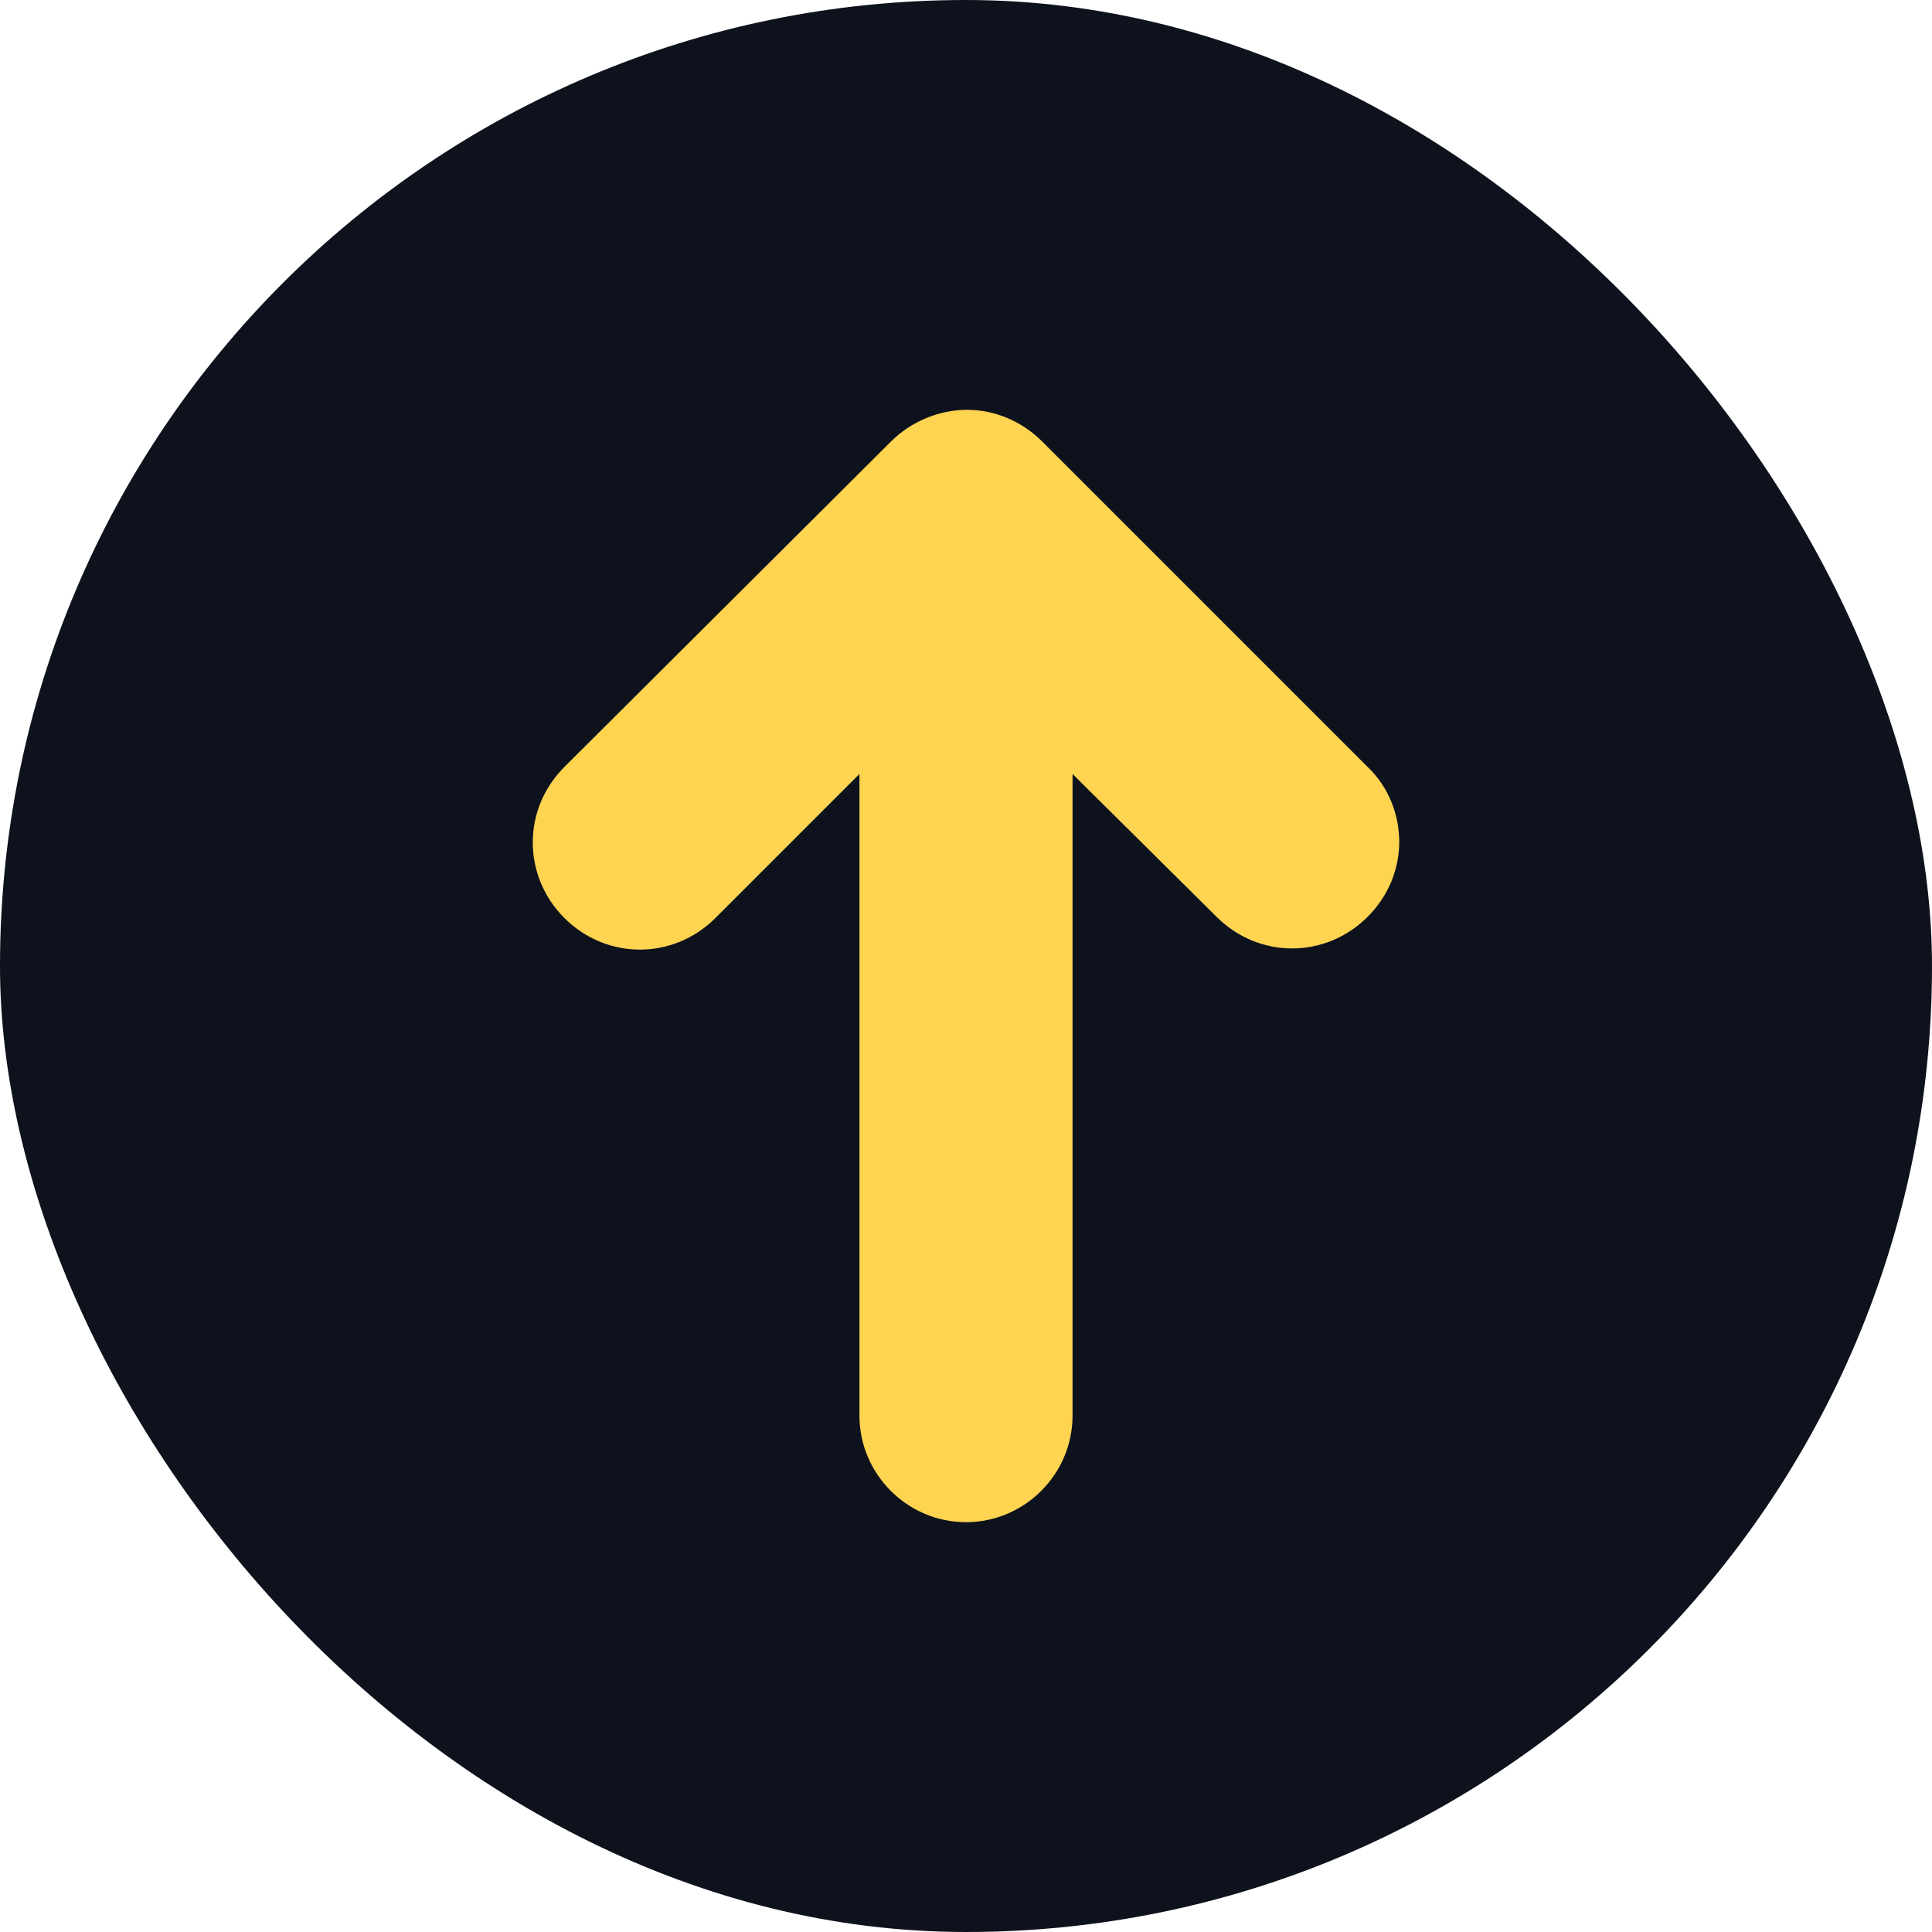
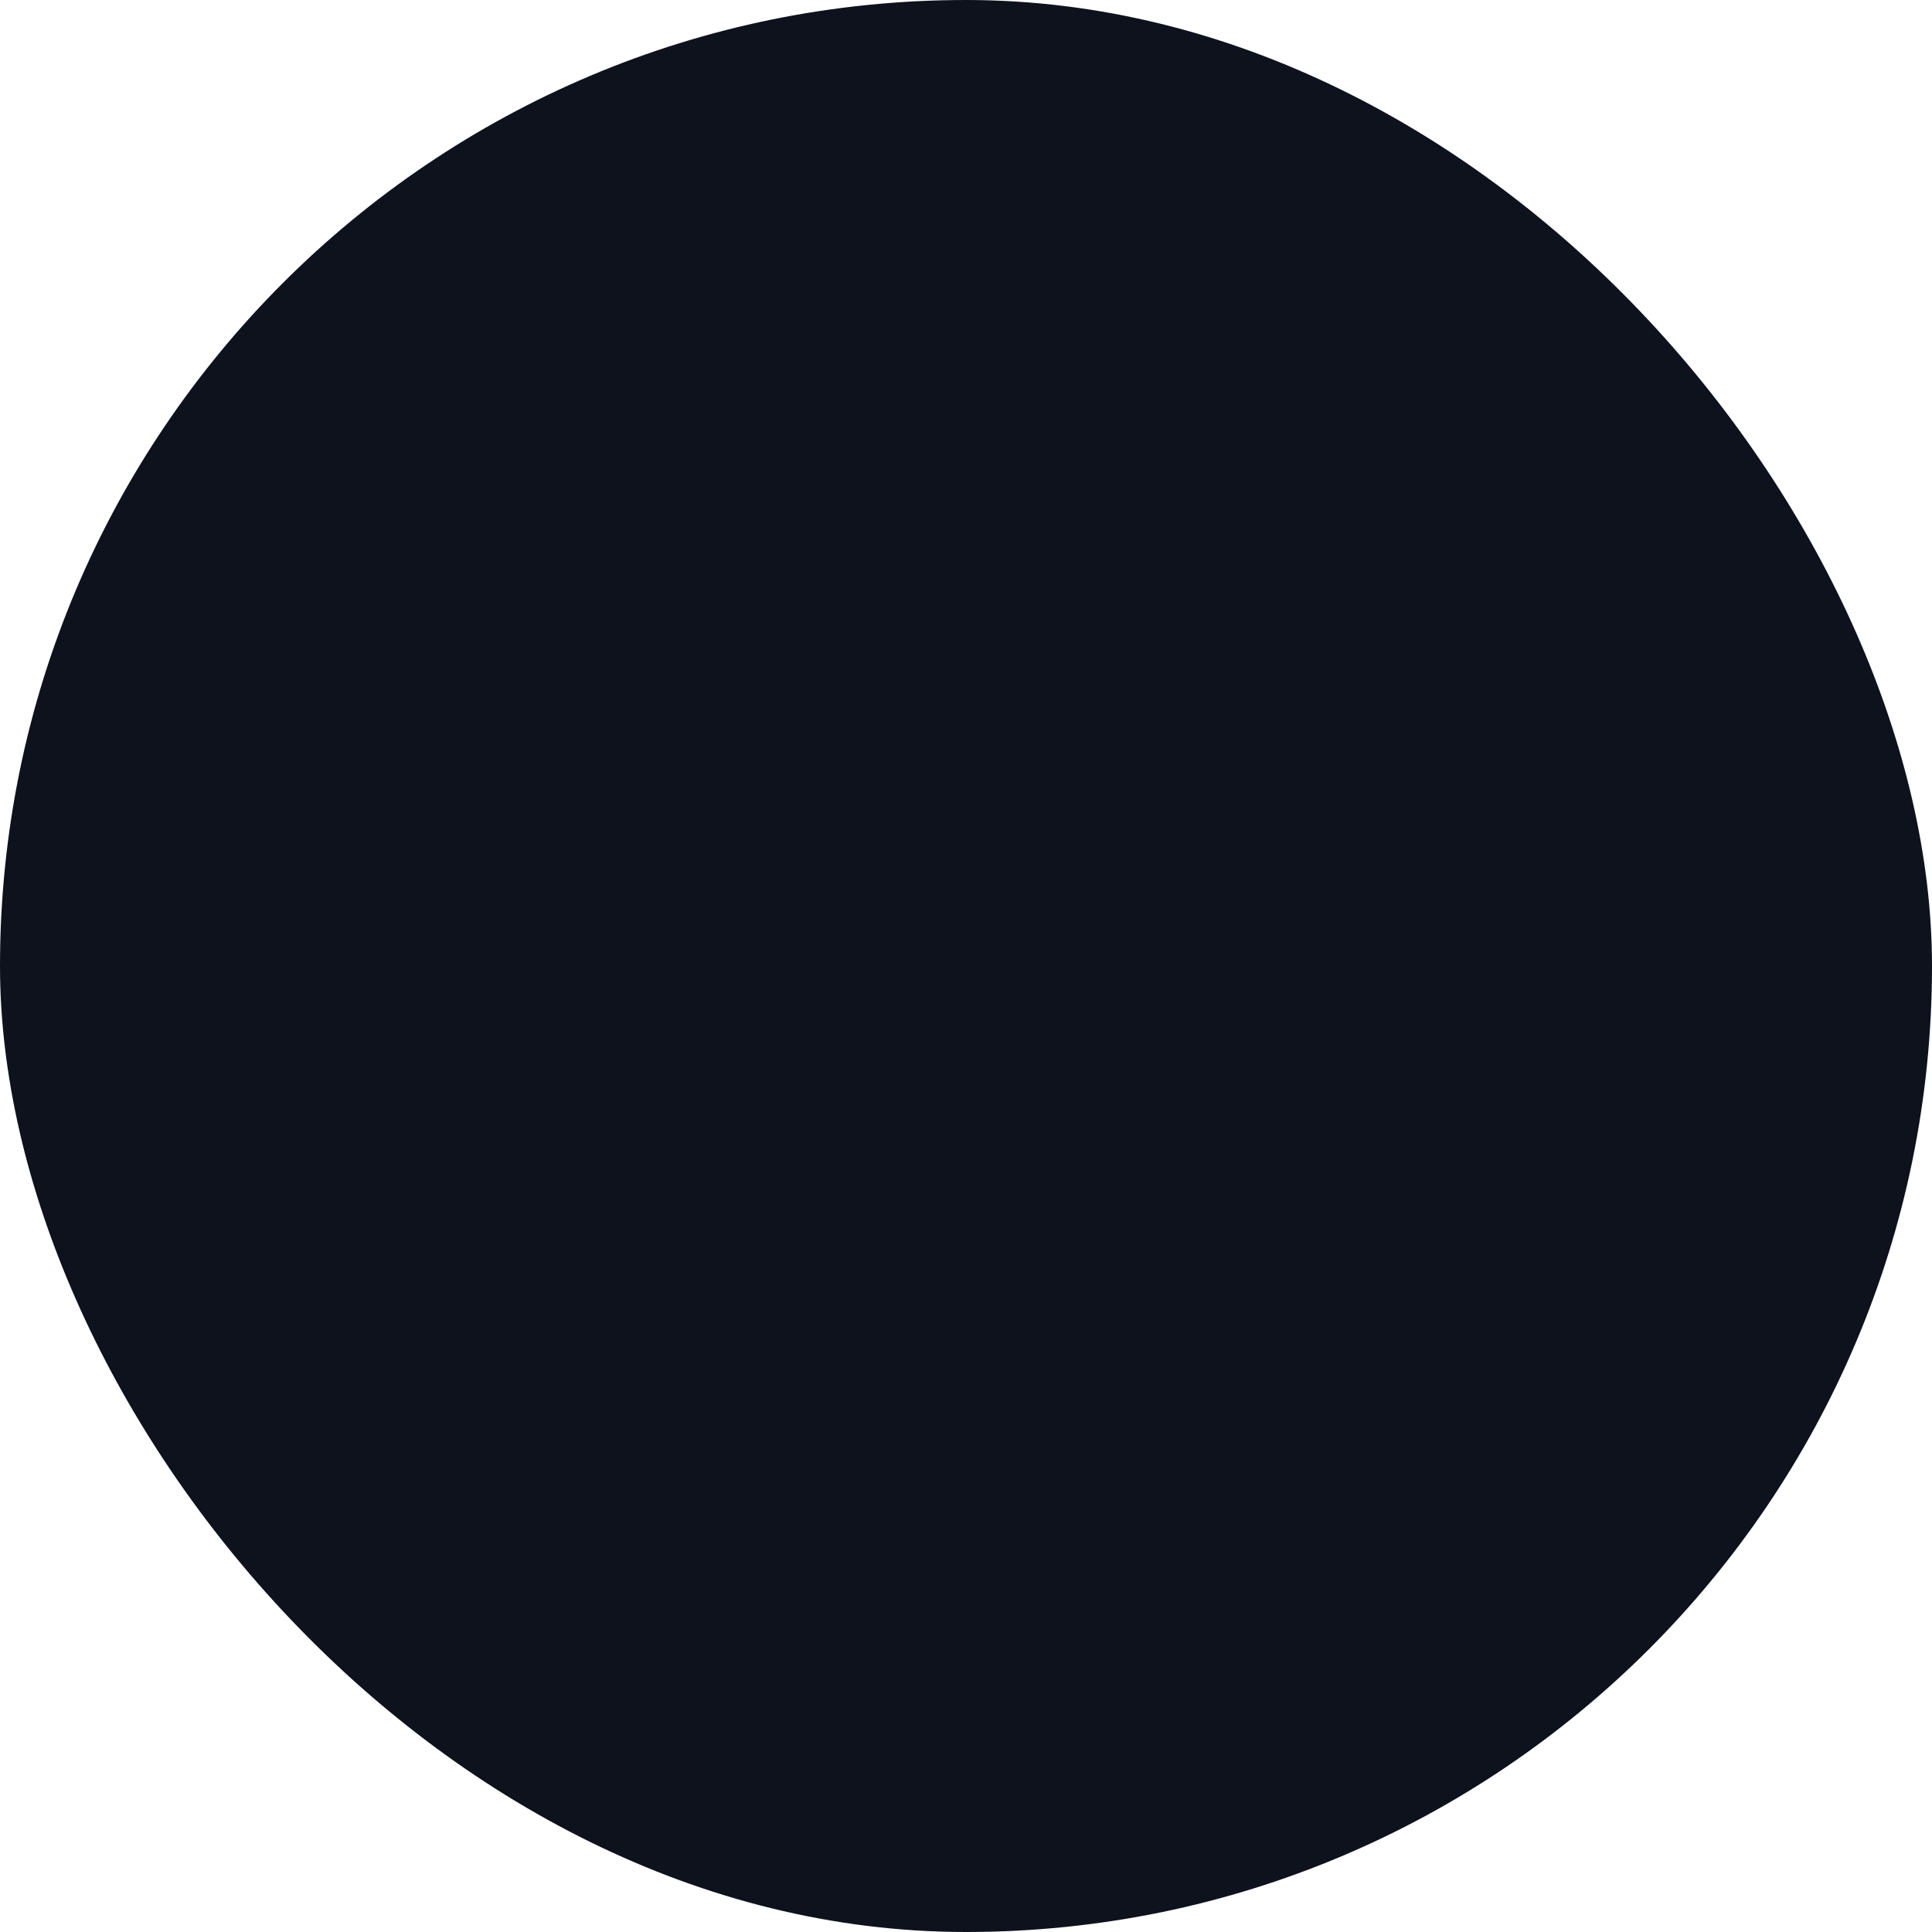
<svg xmlns="http://www.w3.org/2000/svg" width="165" height="165" fill="none">
  <rect width="165" height="165" x="165" y="165" fill="#0D121D" rx="82.5" transform="rotate(-180 165 165)" />
-   <path fill="#FFD451" d="M76.1 37.7 48.2 65.5c-3.6 3.6-3.6 9.3 0 12.9 3.6 3.6 9.3 3.6 12.9 0l12.3-12.3v54.8c0 5 4.1 9.1 9.1 9.1s9.1-4.1 9.1-9.1V66.1l12.3 12.2c3.6 3.6 9.3 3.6 12.9 0 1.8-1.8 2.7-4.1 2.7-6.4 0-2.3-.9-4.7-2.7-6.4L89 37.7C87.3 36 85 35 82.6 35c-2.4 0-4.8 1-6.5 2.7Z" />
</svg>